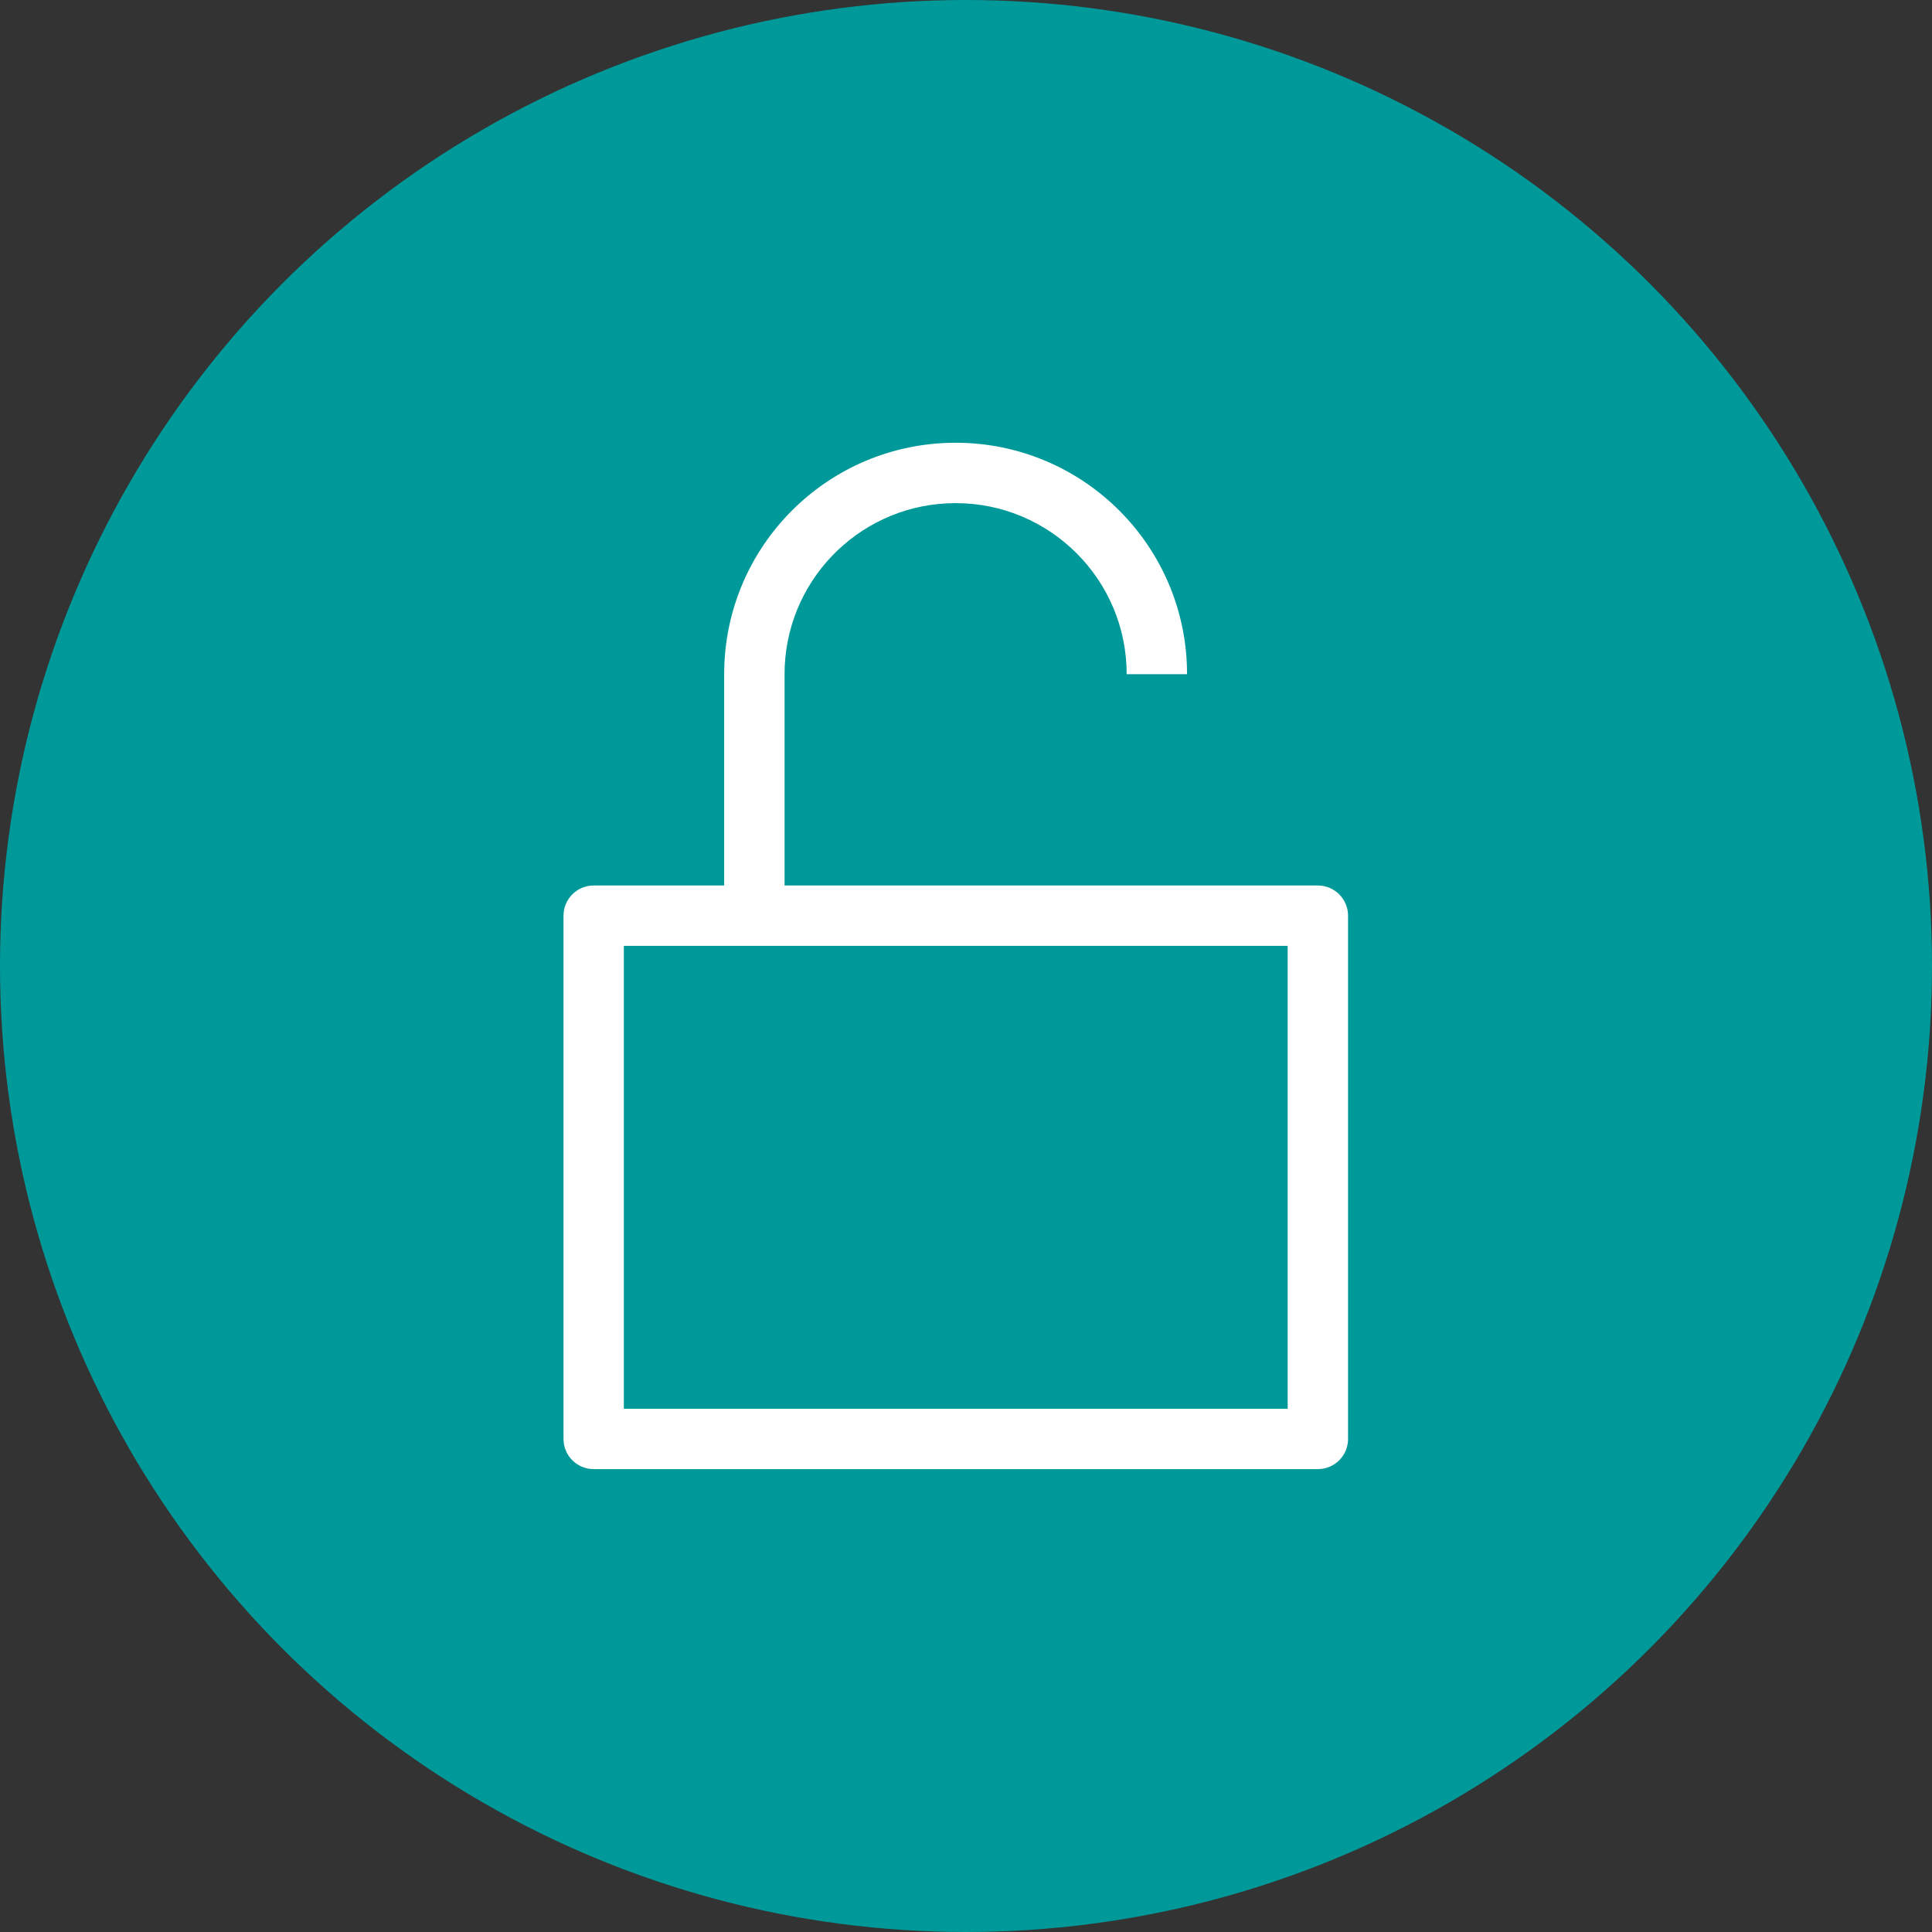
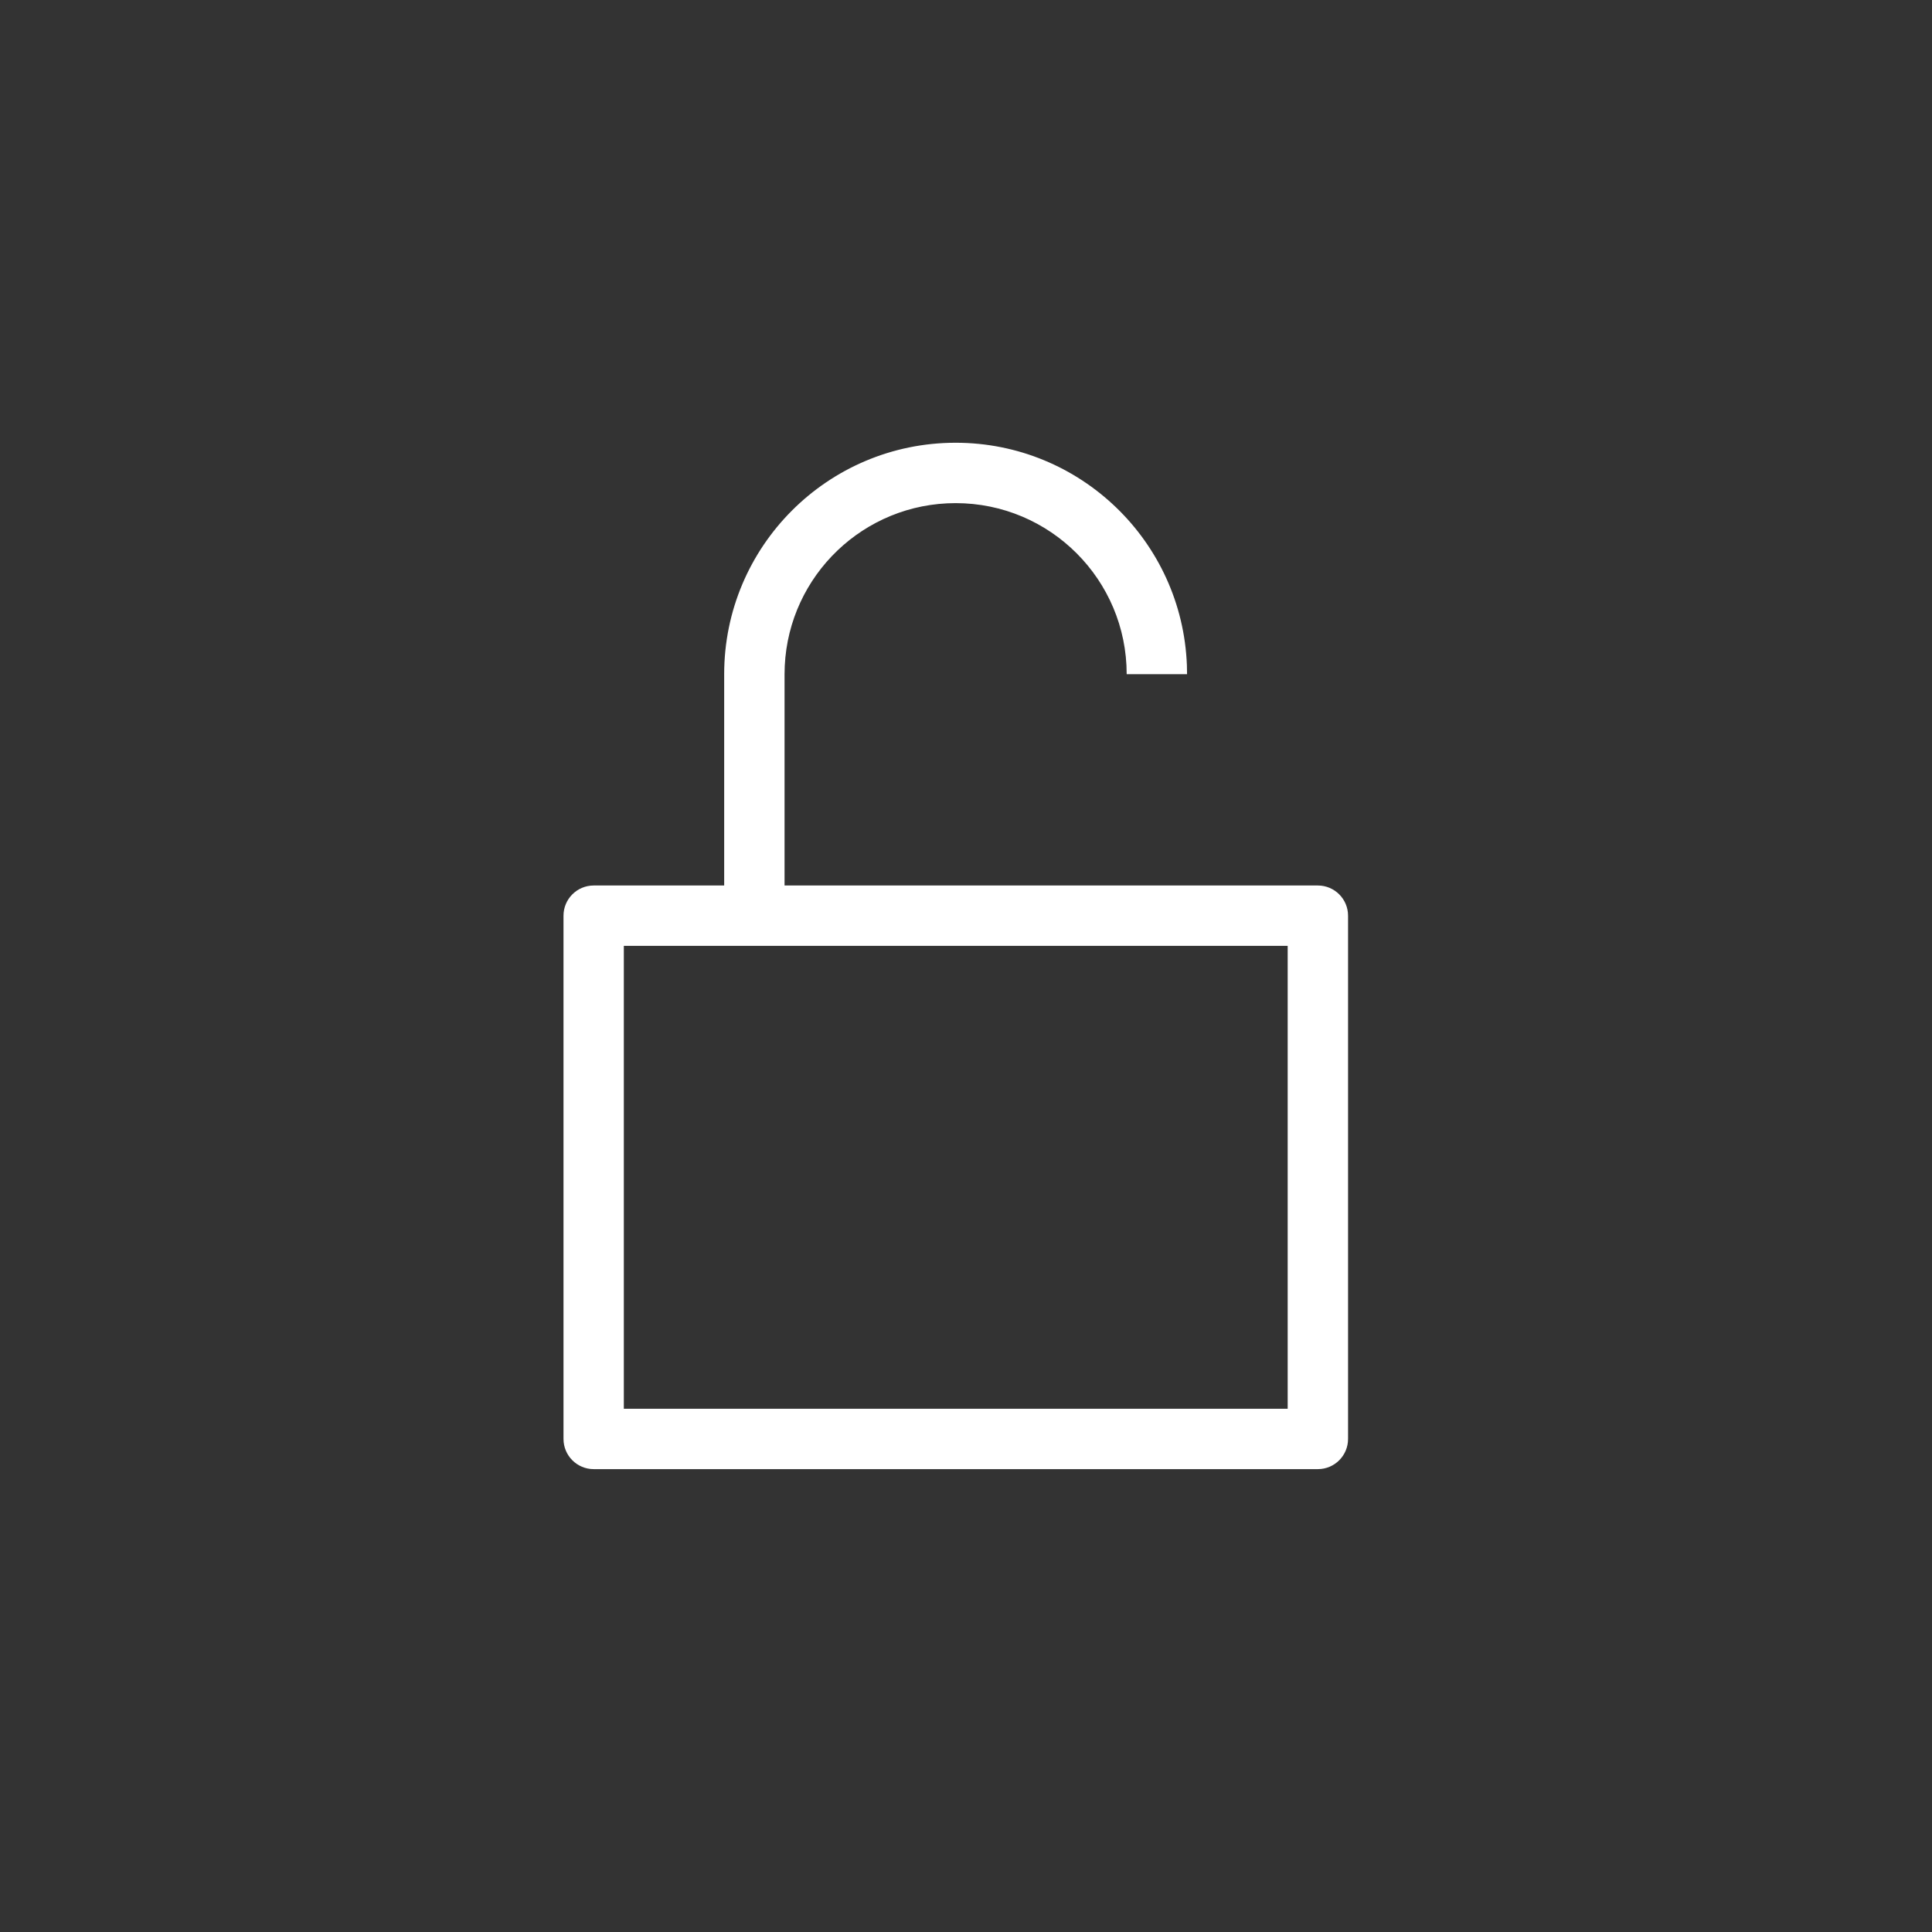
<svg xmlns="http://www.w3.org/2000/svg" width="48" height="48" viewBox="0 0 48 48" fill="none">
  <rect x="0" y="0" width="48" height="48" fill="#333333" stroke="none" />
-   <circle cx="24" cy="24" r="24" fill="#009999" />
  <path fill-rule="evenodd" clip-rule="evenodd" d="M29.488 16.529C29.372 13.456 26.844 11 23.742 11C20.567 11 17.992 13.574 17.992 16.75V22H14.75C14.336 22 14 22.336 14 22.75V35.75C14 36.164 14.336 36.5 14.75 36.5H32.742C33.156 36.5 33.492 36.164 33.492 35.75V22.75C33.492 22.336 33.156 22 32.742 22H19.492V16.75L19.497 16.544C19.605 14.293 21.464 12.5 23.742 12.5C26.089 12.5 27.992 14.403 27.992 16.75H29.492L29.488 16.529ZM31.992 23.5V35H15.499V23.5H31.992Z" fill="white" />
</svg>